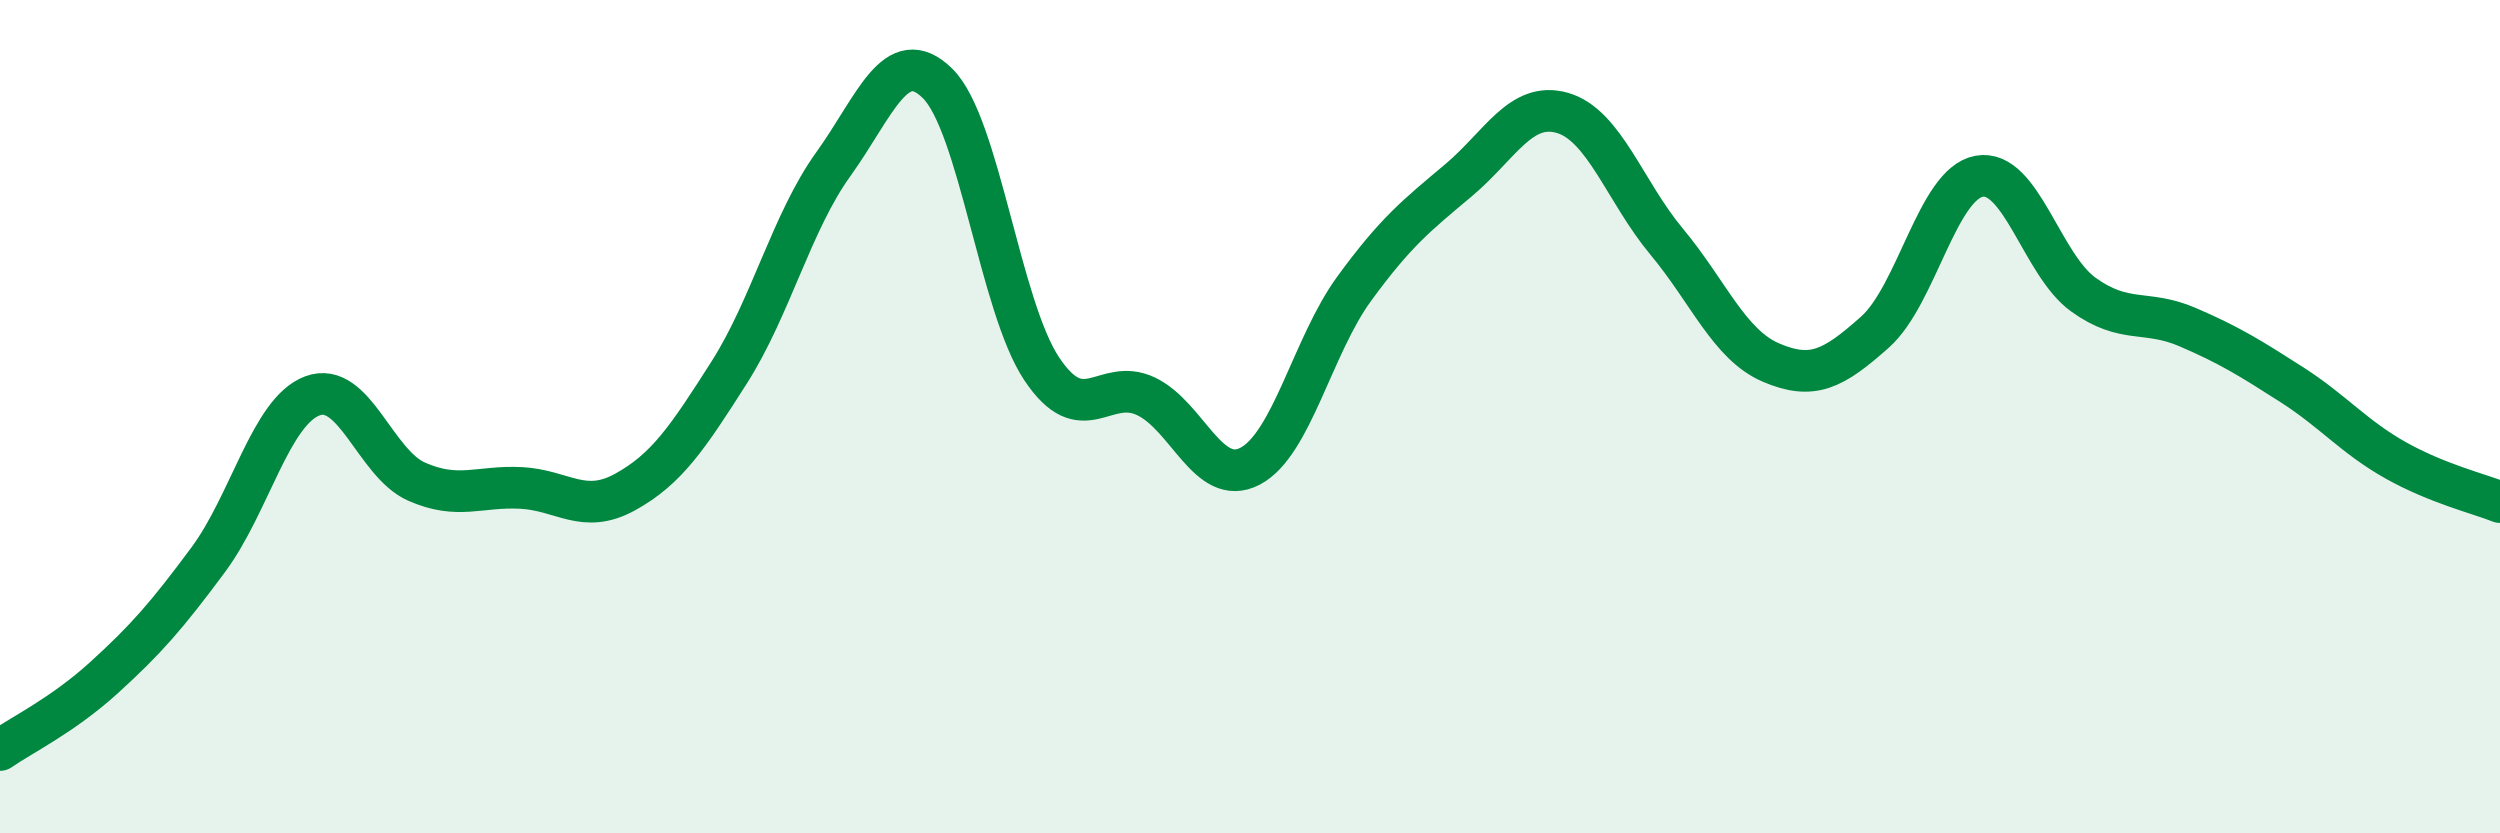
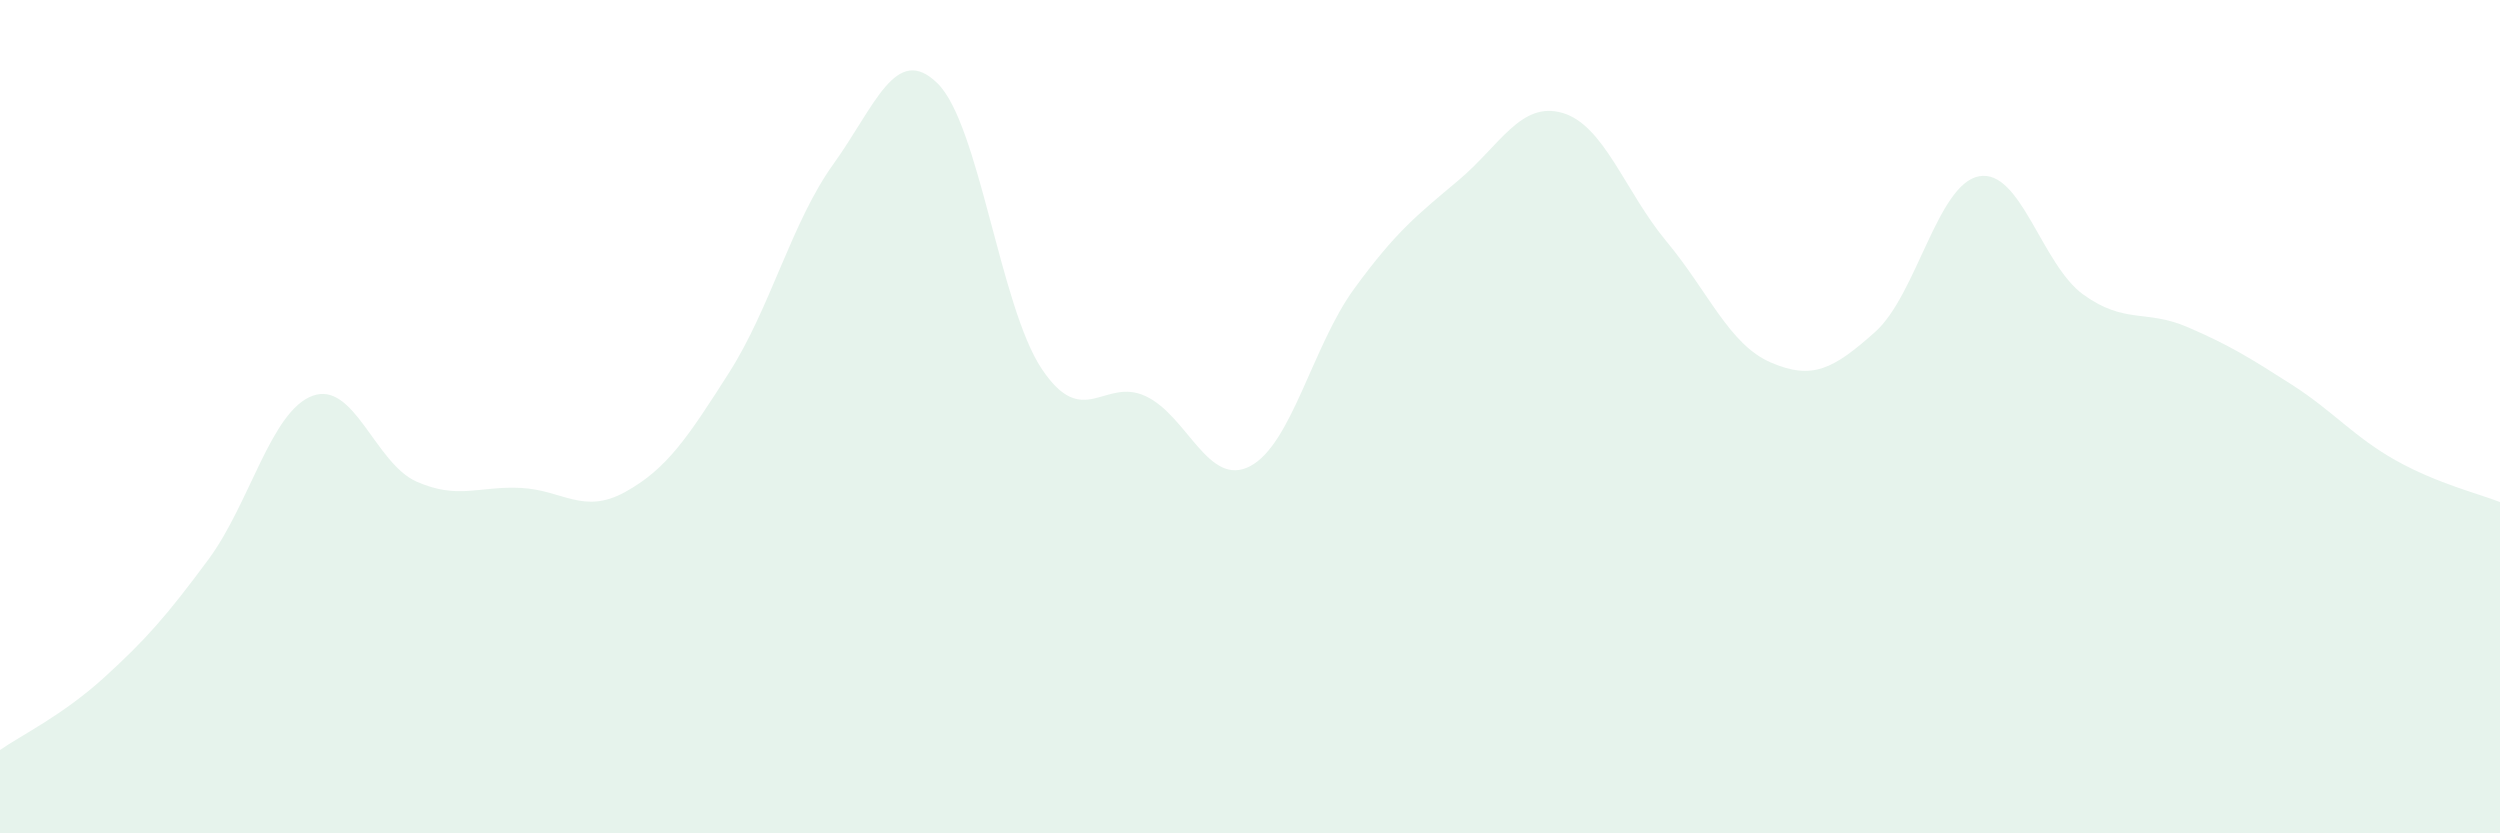
<svg xmlns="http://www.w3.org/2000/svg" width="60" height="20" viewBox="0 0 60 20">
  <path d="M 0,18 C 0.5,17.65 1.5,17.17 2.5,16.26 C 3.5,15.35 4,14.78 5,13.43 C 6,12.08 6.5,9.87 7.5,9.5 C 8.5,9.13 9,11.12 10,11.56 C 11,12 11.5,11.66 12.5,11.71 C 13.5,11.76 14,12.36 15,11.81 C 16,11.26 16.5,10.51 17.5,8.94 C 18.5,7.37 19,5.33 20,3.94 C 21,2.55 21.5,1.02 22.5,2 C 23.5,2.98 24,7.35 25,8.85 C 26,10.35 26.5,9.04 27.5,9.51 C 28.5,9.98 29,11.71 30,11.19 C 31,10.67 31.5,8.3 32.5,6.93 C 33.5,5.56 34,5.17 35,4.33 C 36,3.49 36.5,2.42 37.5,2.71 C 38.5,3 39,4.6 40,5.8 C 41,7 41.5,8.27 42.5,8.7 C 43.5,9.13 44,8.86 45,7.97 C 46,7.08 46.5,4.41 47.5,4.23 C 48.5,4.05 49,6.35 50,7.07 C 51,7.79 51.5,7.42 52.5,7.85 C 53.5,8.28 54,8.59 55,9.23 C 56,9.87 56.5,10.49 57.5,11.05 C 58.5,11.61 59.5,11.85 60,12.05L60 20L0 20Z" fill="#008740" opacity="0.1" stroke-linecap="round" stroke-linejoin="round" />
-   <path d="M 0,18 C 0.5,17.65 1.5,17.17 2.5,16.26 C 3.5,15.35 4,14.78 5,13.43 C 6,12.08 6.5,9.87 7.5,9.5 C 8.5,9.13 9,11.12 10,11.56 C 11,12 11.5,11.66 12.5,11.71 C 13.5,11.76 14,12.36 15,11.81 C 16,11.26 16.5,10.51 17.5,8.94 C 18.5,7.37 19,5.33 20,3.94 C 21,2.55 21.5,1.02 22.5,2 C 23.5,2.98 24,7.35 25,8.85 C 26,10.35 26.5,9.04 27.5,9.51 C 28.5,9.98 29,11.71 30,11.19 C 31,10.67 31.5,8.3 32.5,6.93 C 33.5,5.56 34,5.17 35,4.33 C 36,3.49 36.5,2.42 37.5,2.71 C 38.5,3 39,4.6 40,5.8 C 41,7 41.5,8.27 42.5,8.7 C 43.5,9.13 44,8.86 45,7.97 C 46,7.08 46.5,4.41 47.5,4.23 C 48.5,4.05 49,6.35 50,7.07 C 51,7.79 51.5,7.42 52.5,7.85 C 53.5,8.28 54,8.59 55,9.23 C 56,9.87 56.5,10.49 57.5,11.05 C 58.5,11.61 59.5,11.85 60,12.05" stroke="#008740" stroke-width="1" fill="none" stroke-linecap="round" stroke-linejoin="round" />
</svg>